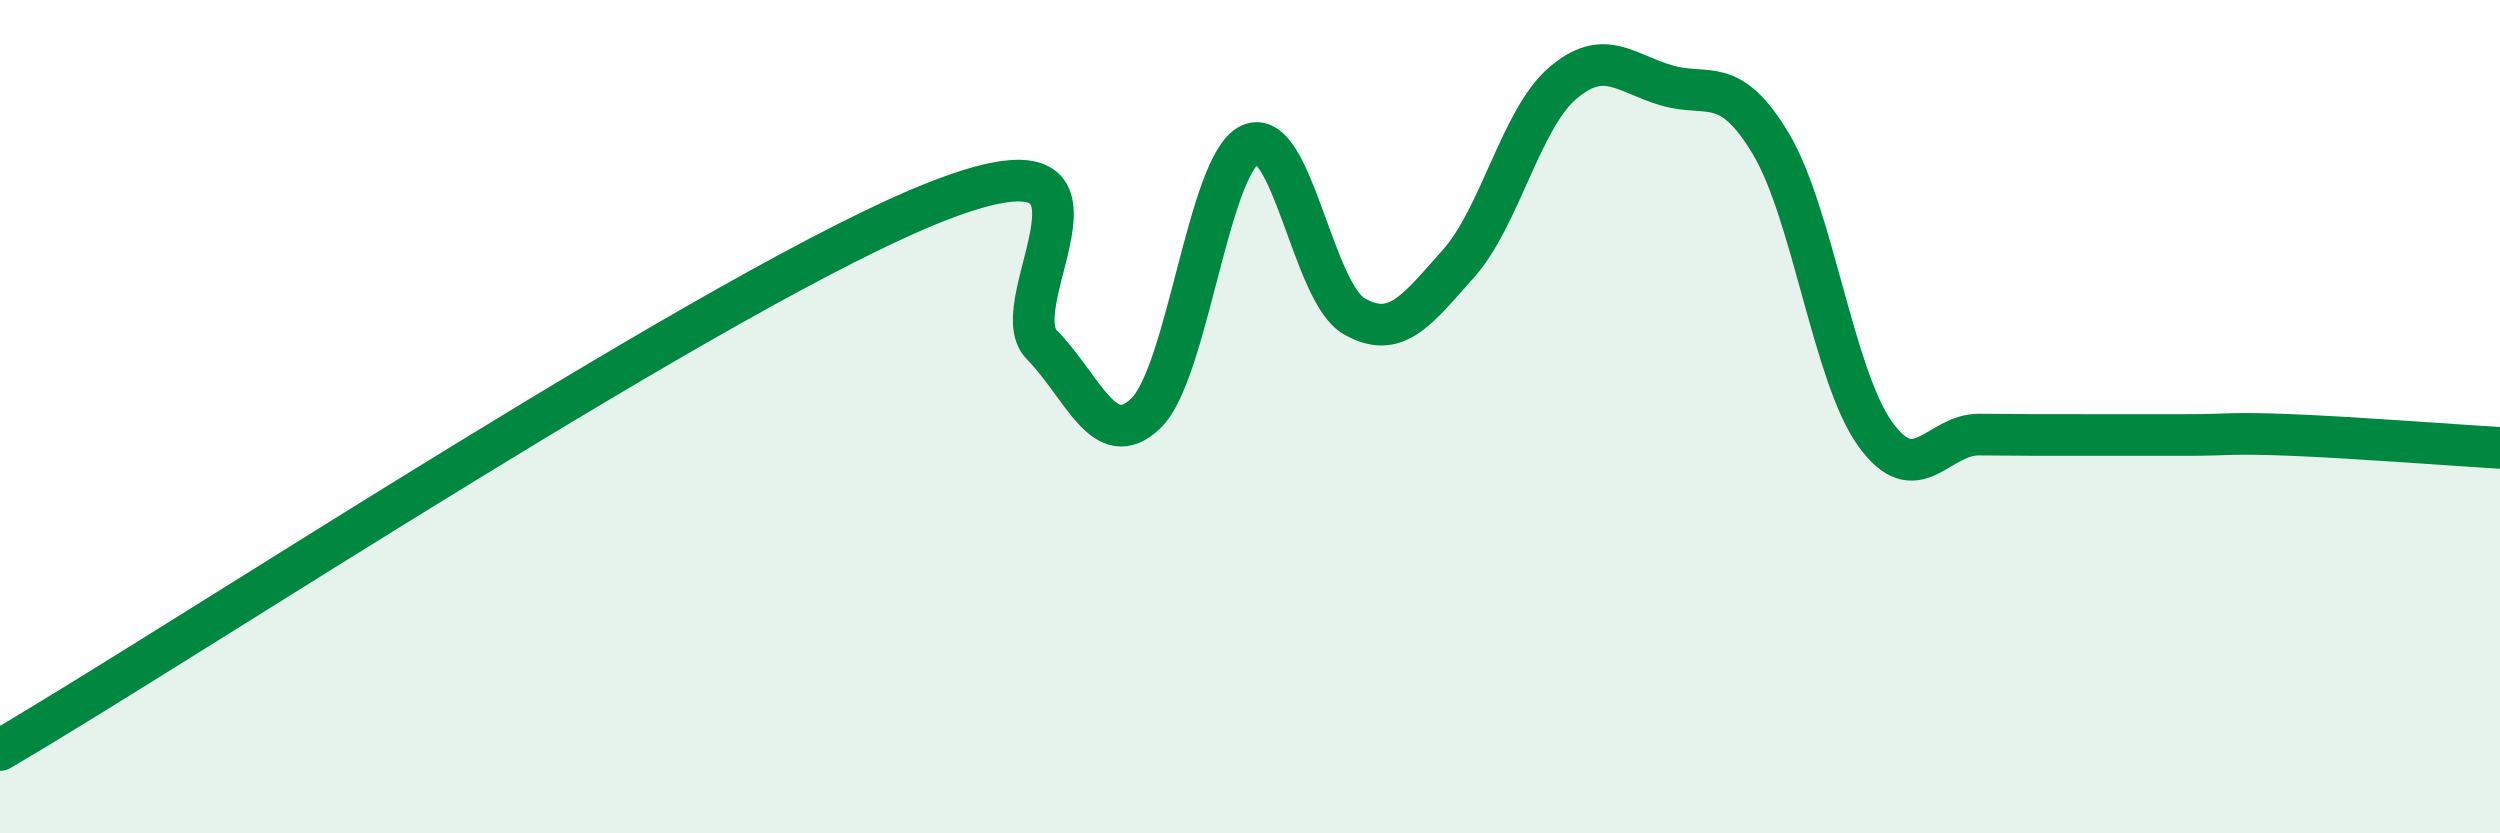
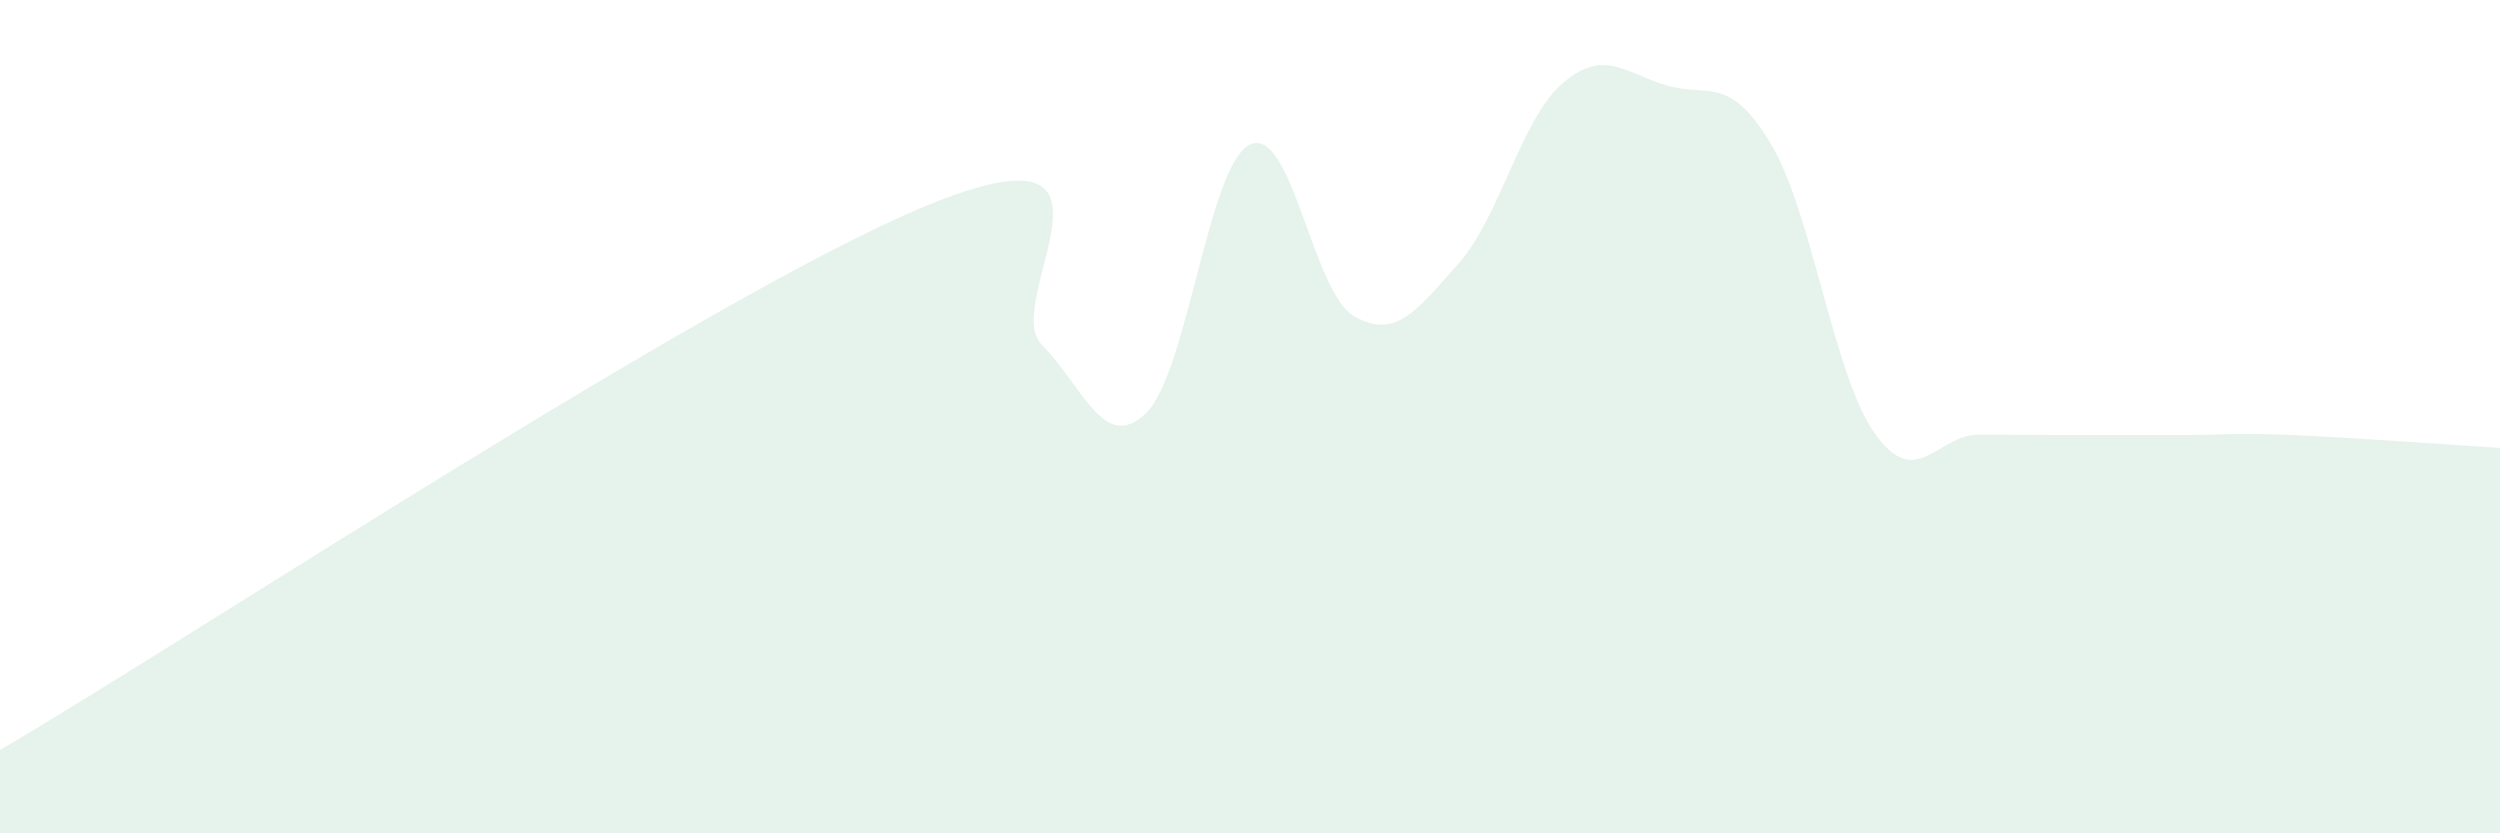
<svg xmlns="http://www.w3.org/2000/svg" width="60" height="20" viewBox="0 0 60 20">
  <path d="M 0,18 C 4.5,15.37 17.5,6.78 22.5,4.83 C 27.5,2.88 24,7.25 25,8.27 C 26,9.29 26.5,10.88 27.5,9.92 C 28.5,8.96 29,3.94 30,3.47 C 31,3 31.5,7.02 32.5,7.59 C 33.5,8.16 34,7.45 35,6.33 C 36,5.21 36.5,2.86 37.5,2 C 38.5,1.14 39,1.76 40,2.05 C 41,2.34 41.5,1.78 42.5,3.45 C 43.5,5.12 44,9.01 45,10.41 C 46,11.81 46.5,10.42 47.5,10.43 C 48.5,10.44 49,10.44 50,10.44 C 51,10.44 51.5,10.44 52.5,10.44 C 53.5,10.44 53.5,10.38 55,10.44 C 56.5,10.5 59,10.69 60,10.75L60 20L0 20Z" fill="#008740" opacity="0.1" stroke-linecap="round" stroke-linejoin="round" />
-   <path d="M 0,18 C 4.5,15.37 17.5,6.78 22.5,4.83 C 27.5,2.88 24,7.25 25,8.27 C 26,9.29 26.5,10.88 27.5,9.92 C 28.5,8.96 29,3.94 30,3.47 C 31,3 31.5,7.02 32.5,7.59 C 33.5,8.16 34,7.45 35,6.33 C 36,5.21 36.5,2.86 37.5,2 C 38.5,1.14 39,1.76 40,2.05 C 41,2.34 41.5,1.78 42.5,3.45 C 43.5,5.12 44,9.01 45,10.41 C 46,11.81 46.5,10.42 47.5,10.43 C 48.5,10.44 49,10.44 50,10.44 C 51,10.44 51.5,10.44 52.5,10.44 C 53.5,10.44 53.5,10.38 55,10.44 C 56.5,10.5 59,10.69 60,10.75" stroke="#008740" stroke-width="1" fill="none" stroke-linecap="round" stroke-linejoin="round" />
</svg>